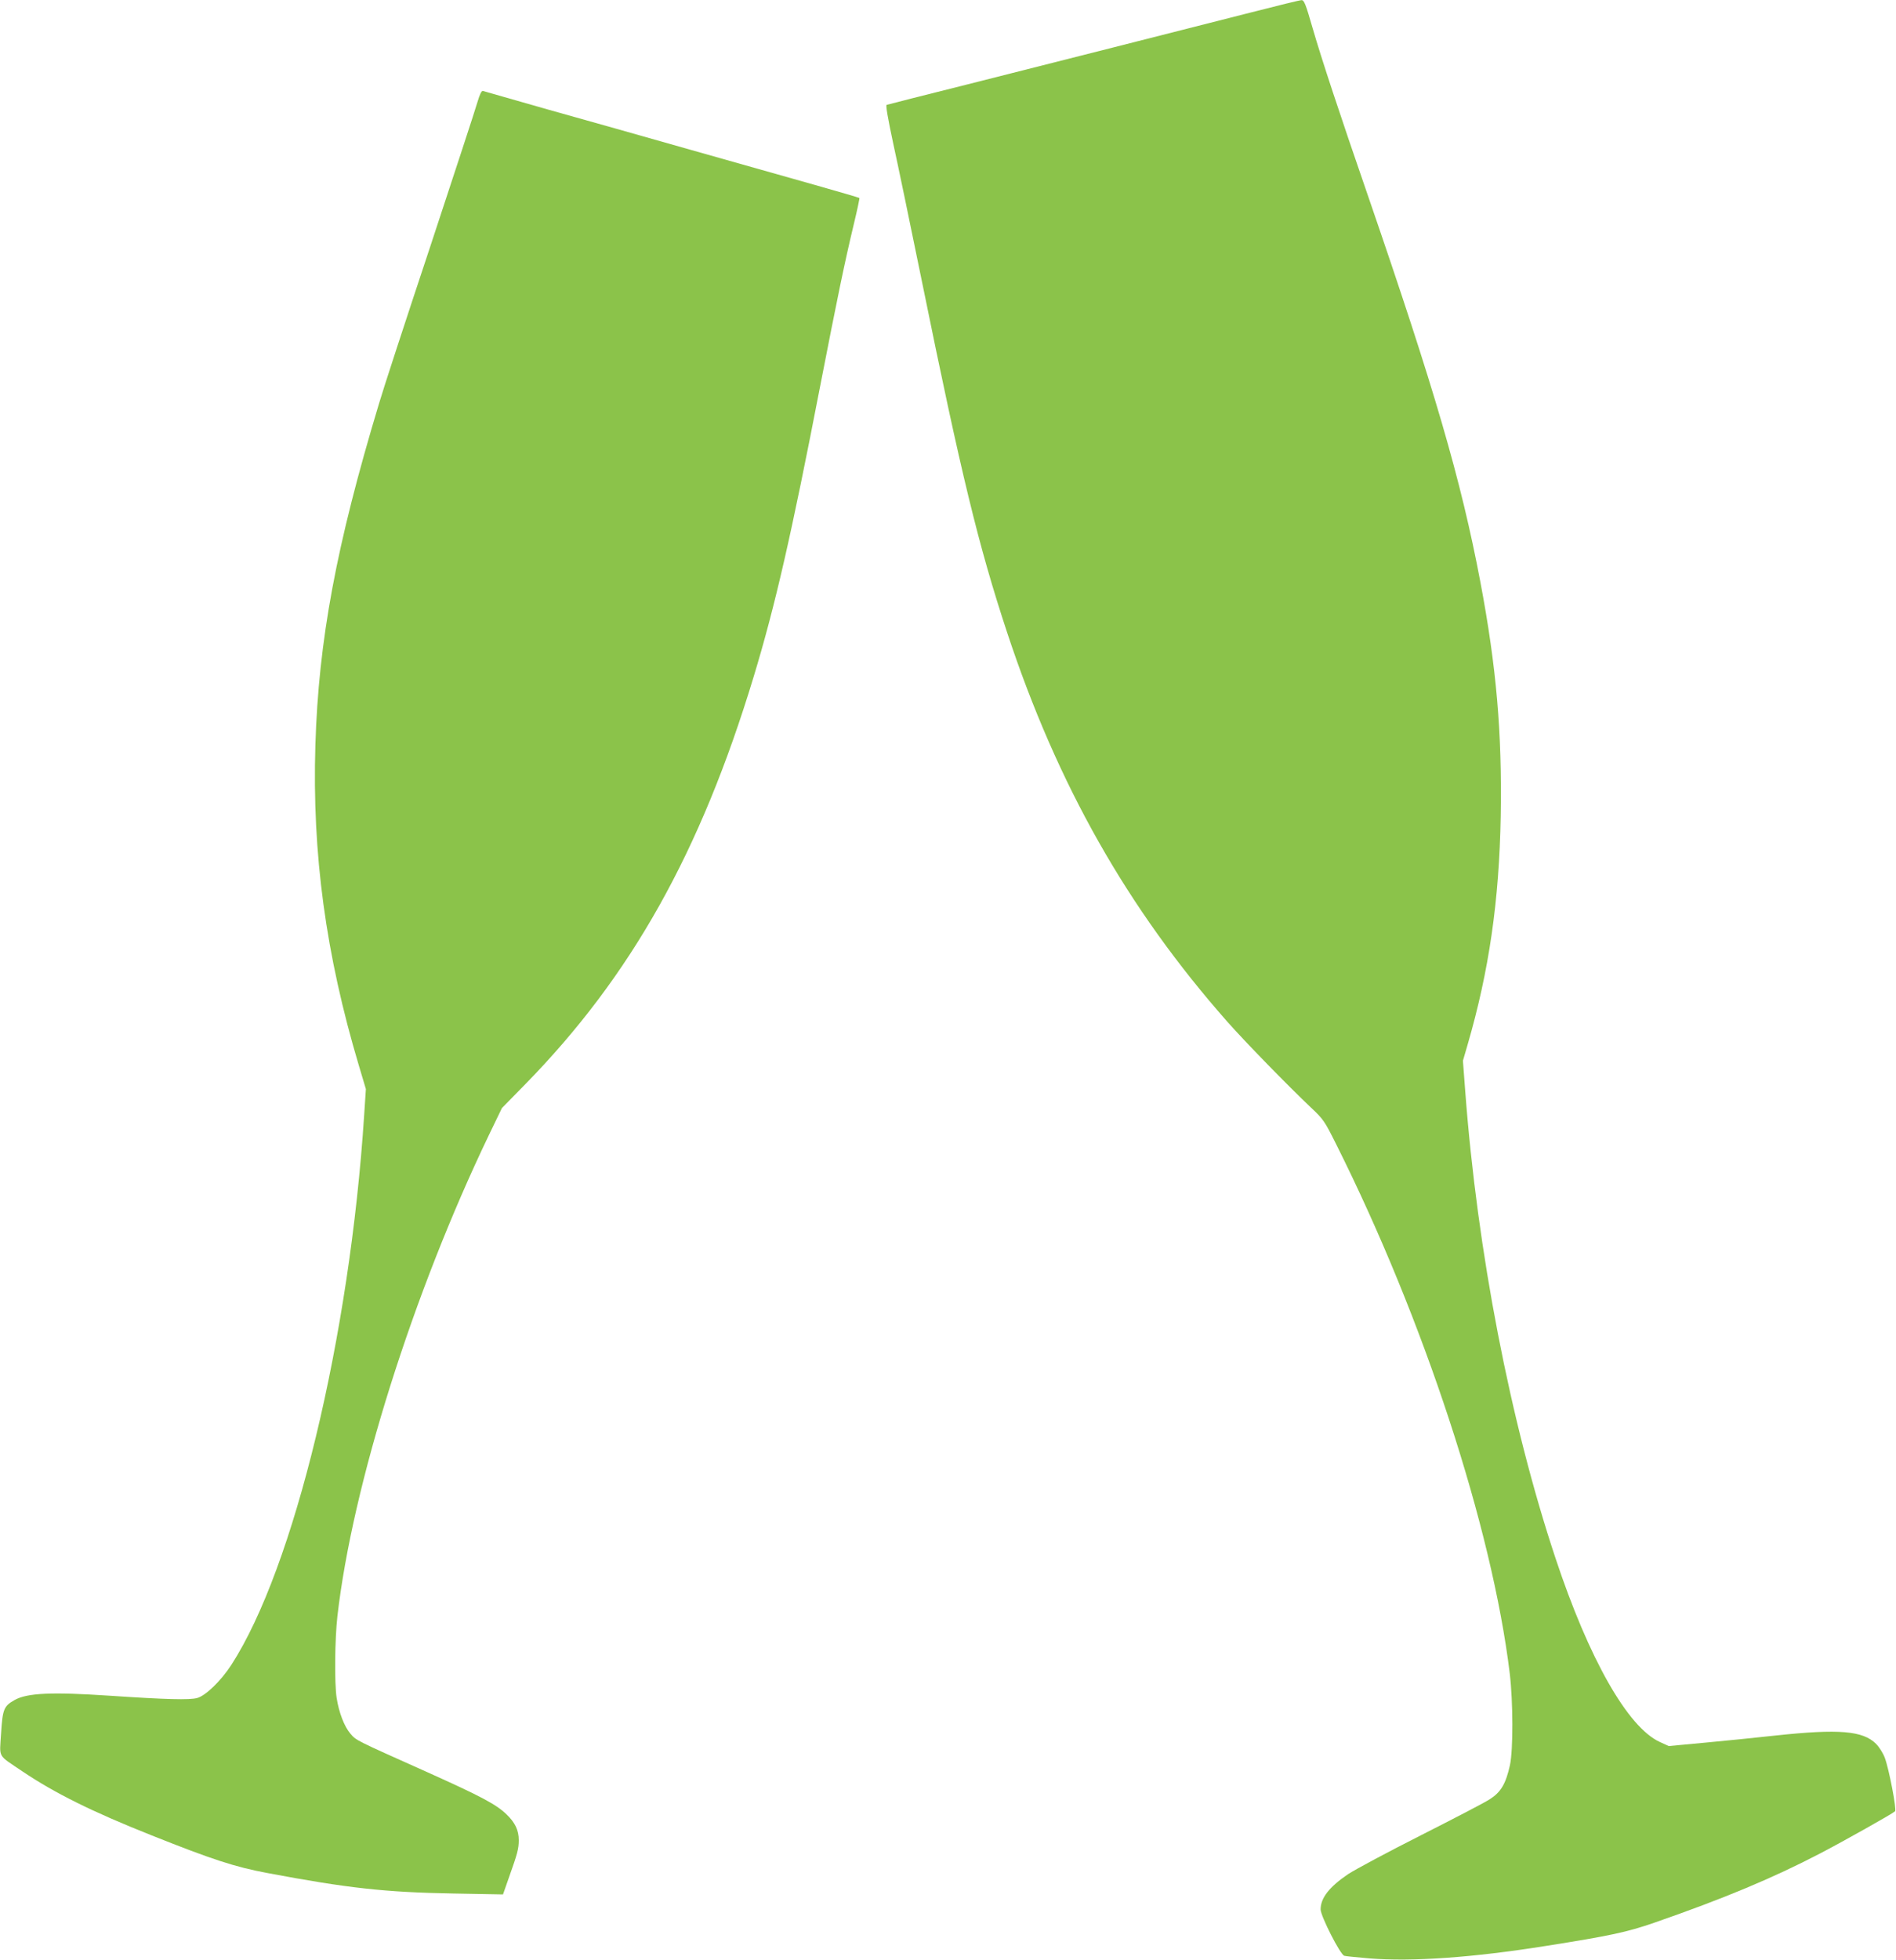
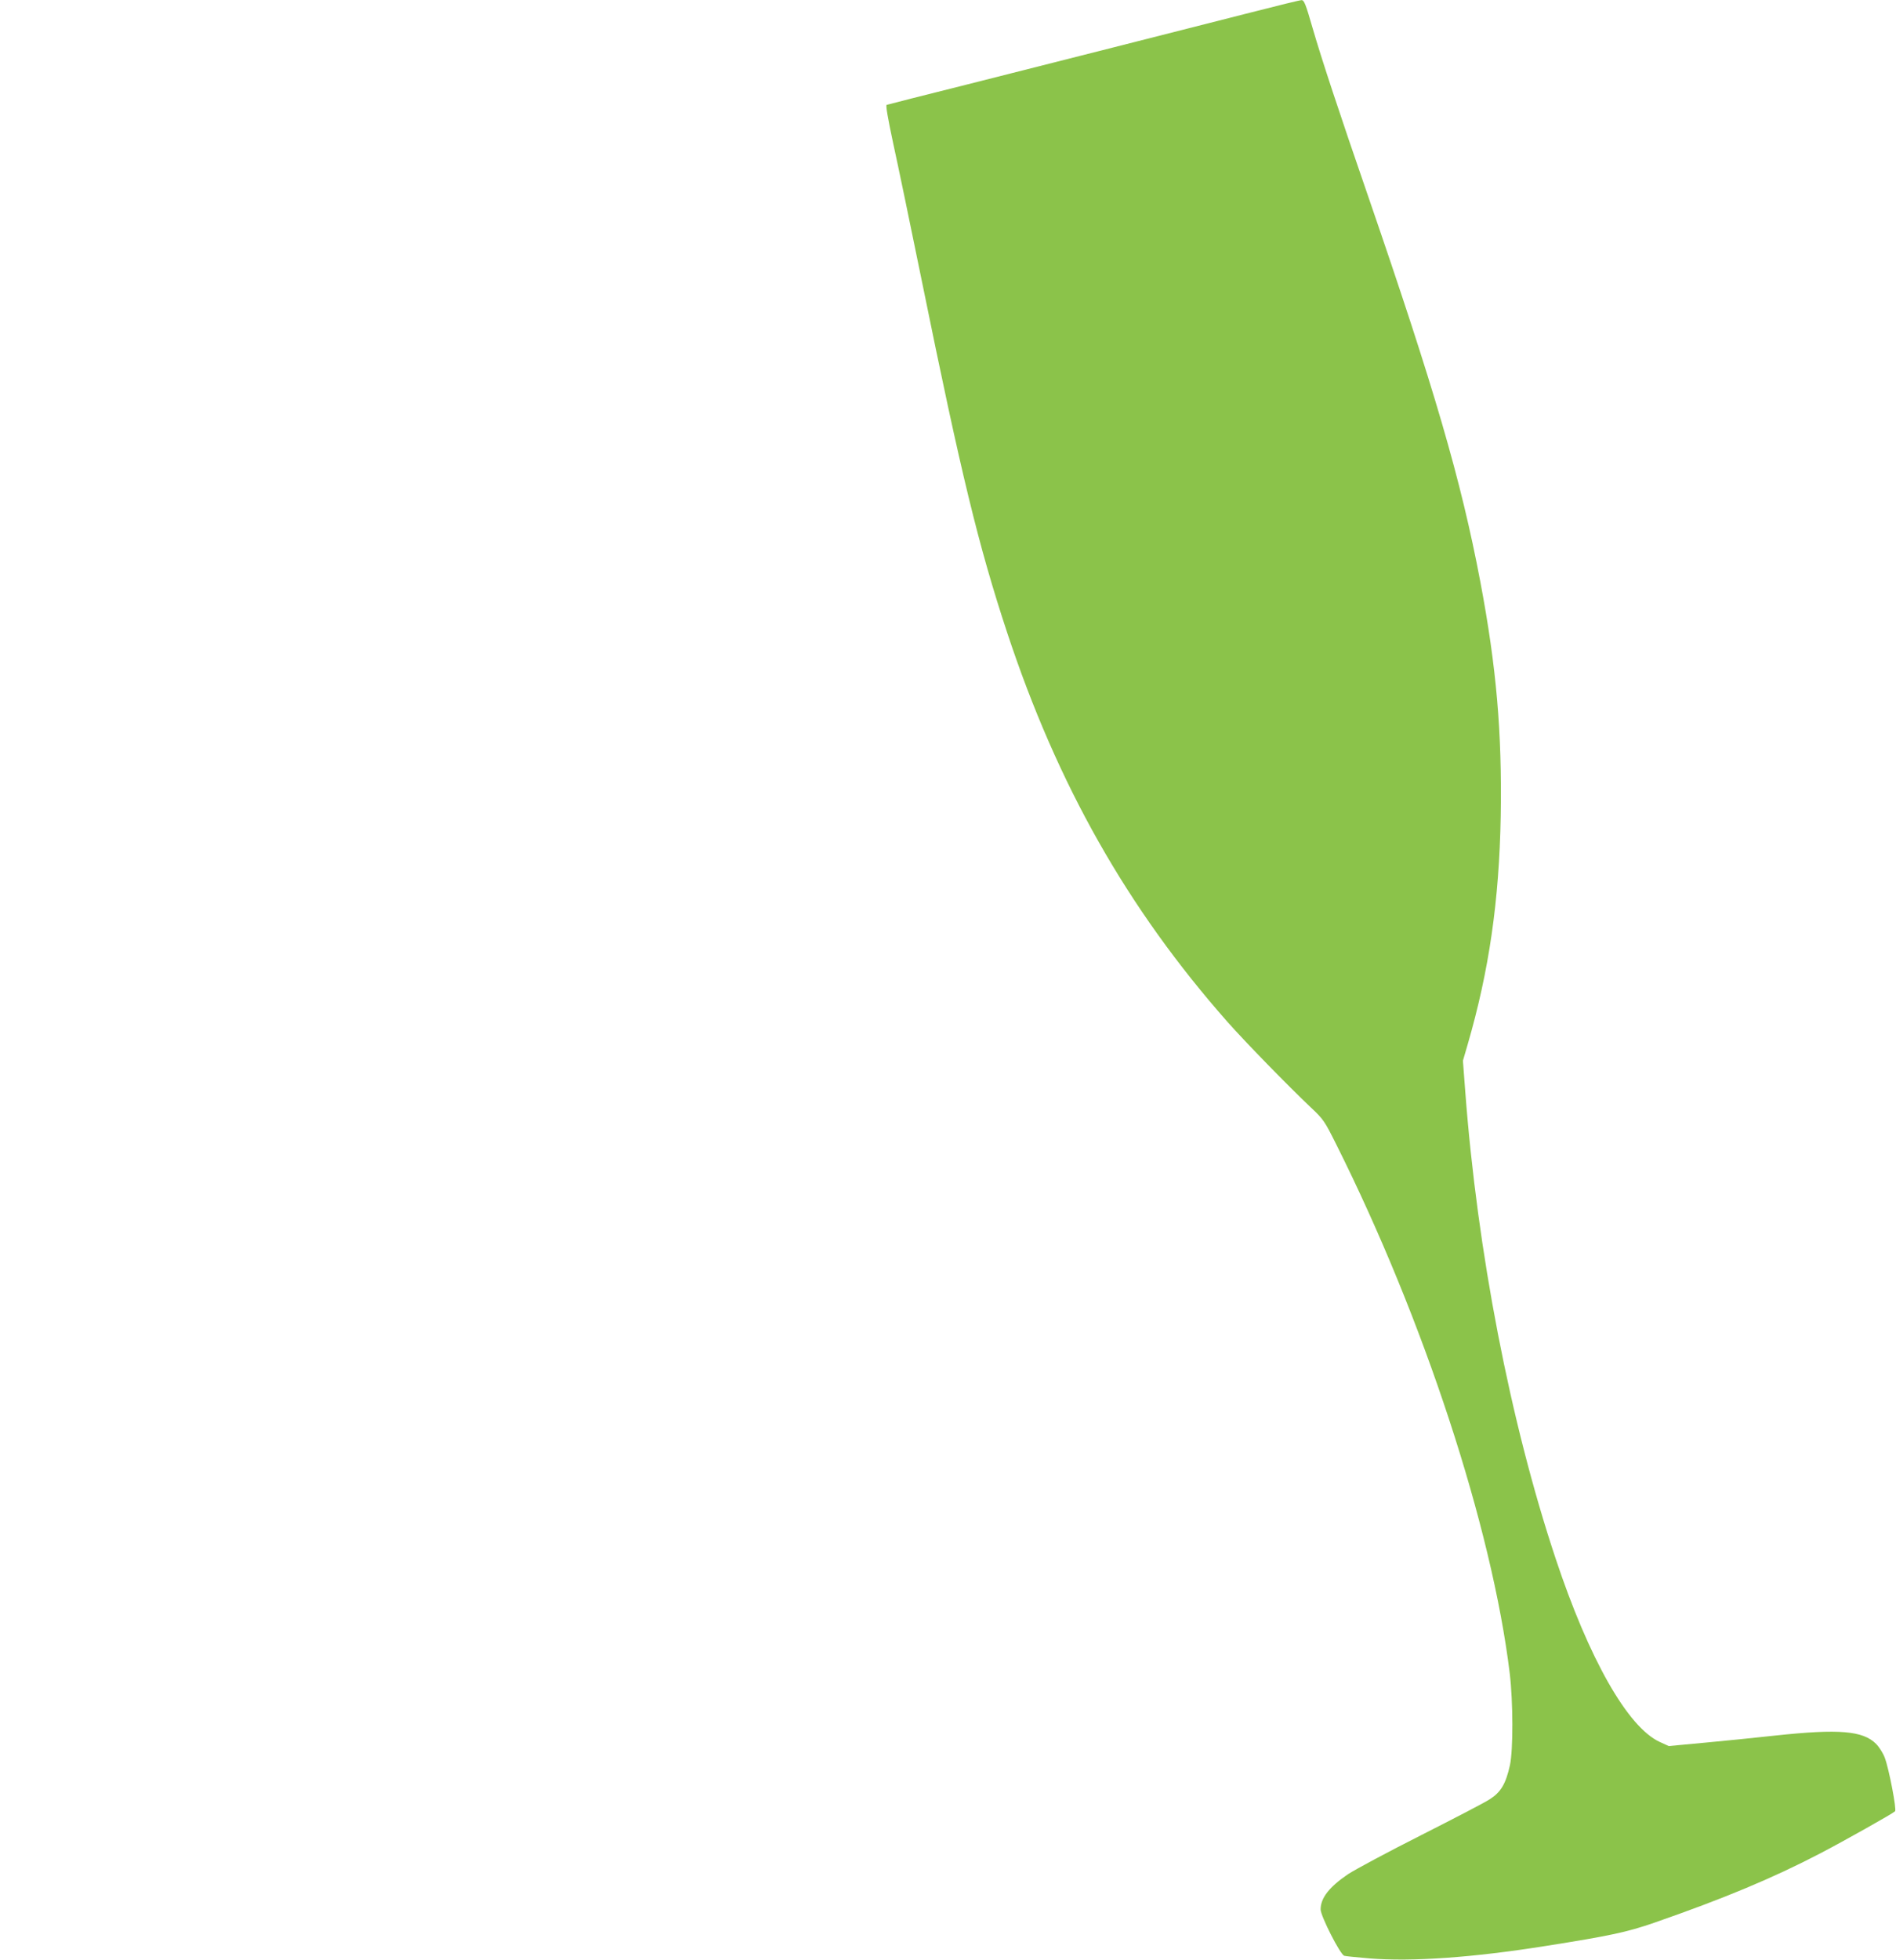
<svg xmlns="http://www.w3.org/2000/svg" version="1.0" width="1239pt" height="1280pt" viewBox="0 0 1239 1280" preserveAspectRatio="xMidYMid meet">
  <g transform="translate(0,1280) scale(0.1,-0.1)" fill="#8bc34a" stroke="none">
    <path d="M8180 12720 c-483 -123 -1295 -329 -1857 -471 -285 -71 -523 -132 -529 -134 -7 -2 8 -88 43 -252 30 -136 115 -545 189 -908 256 -1258 369 -1721 555 -2285 330 -998 786 -1803 1441 -2545 116 -131 393 -415 546 -560 80 -75 88 -87 164 -239 572 -1142 1018 -2501 1134 -3456 22 -186 23 -499 1 -600 -27 -121 -59 -175 -131 -221 -33 -22 -236 -127 -449 -235 -214 -108 -429 -223 -478 -255 -122 -83 -179 -155 -179 -230 0 -43 129 -297 155 -303 11 -3 85 -10 165 -17 277 -22 673 5 1155 82 419 66 528 90 705 151 455 158 774 291 1085 453 161 84 472 259 489 275 11 11 -39 274 -67 349 -11 30 -36 70 -58 92 -85 85 -243 98 -654 54 -126 -14 -336 -35 -465 -47 l-235 -22 -59 27 c-209 96 -462 541 -681 1200 -296 890 -511 2002 -590 3051 l-15 198 30 103 c141 484 207 942 217 1495 9 548 -28 972 -133 1529 -126 665 -298 1255 -734 2521 -188 544 -304 896 -361 1092 -47 164 -57 188 -74 187 -11 0 -157 -36 -325 -79z" />
-     <path d="M3120 12133 c-12 -43 -152 -469 -310 -948 -159 -478 -309 -937 -333 -1020 -280 -928 -395 -1546 -416 -2230 -22 -710 68 -1371 284 -2094 l46 -154 -11 -166 c-94 -1452 -458 -2961 -869 -3596 -67 -103 -167 -200 -222 -215 -49 -14 -202 -10 -574 15 -376 25 -537 18 -619 -28 -71 -40 -79 -59 -89 -219 -10 -165 -26 -135 139 -247 209 -141 456 -264 844 -418 399 -159 547 -207 756 -246 526 -99 770 -126 1215 -134 l326 -6 40 114 c54 151 63 185 63 240 0 64 -23 114 -79 168 -68 66 -164 117 -520 277 -474 212 -463 206 -502 252 -39 46 -74 136 -89 232 -15 96 -12 386 5 535 98 854 493 2108 991 3144 l84 174 153 156 c691 706 1145 1515 1492 2661 141 465 247 928 435 1900 111 570 159 804 220 1058 22 91 38 167 36 169 -2 2 -131 40 -287 84 -156 44 -522 148 -814 230 -291 83 -714 202 -939 265 -224 64 -414 118 -420 120 -9 3 -21 -22 -36 -73z" />
  </g>
</svg>